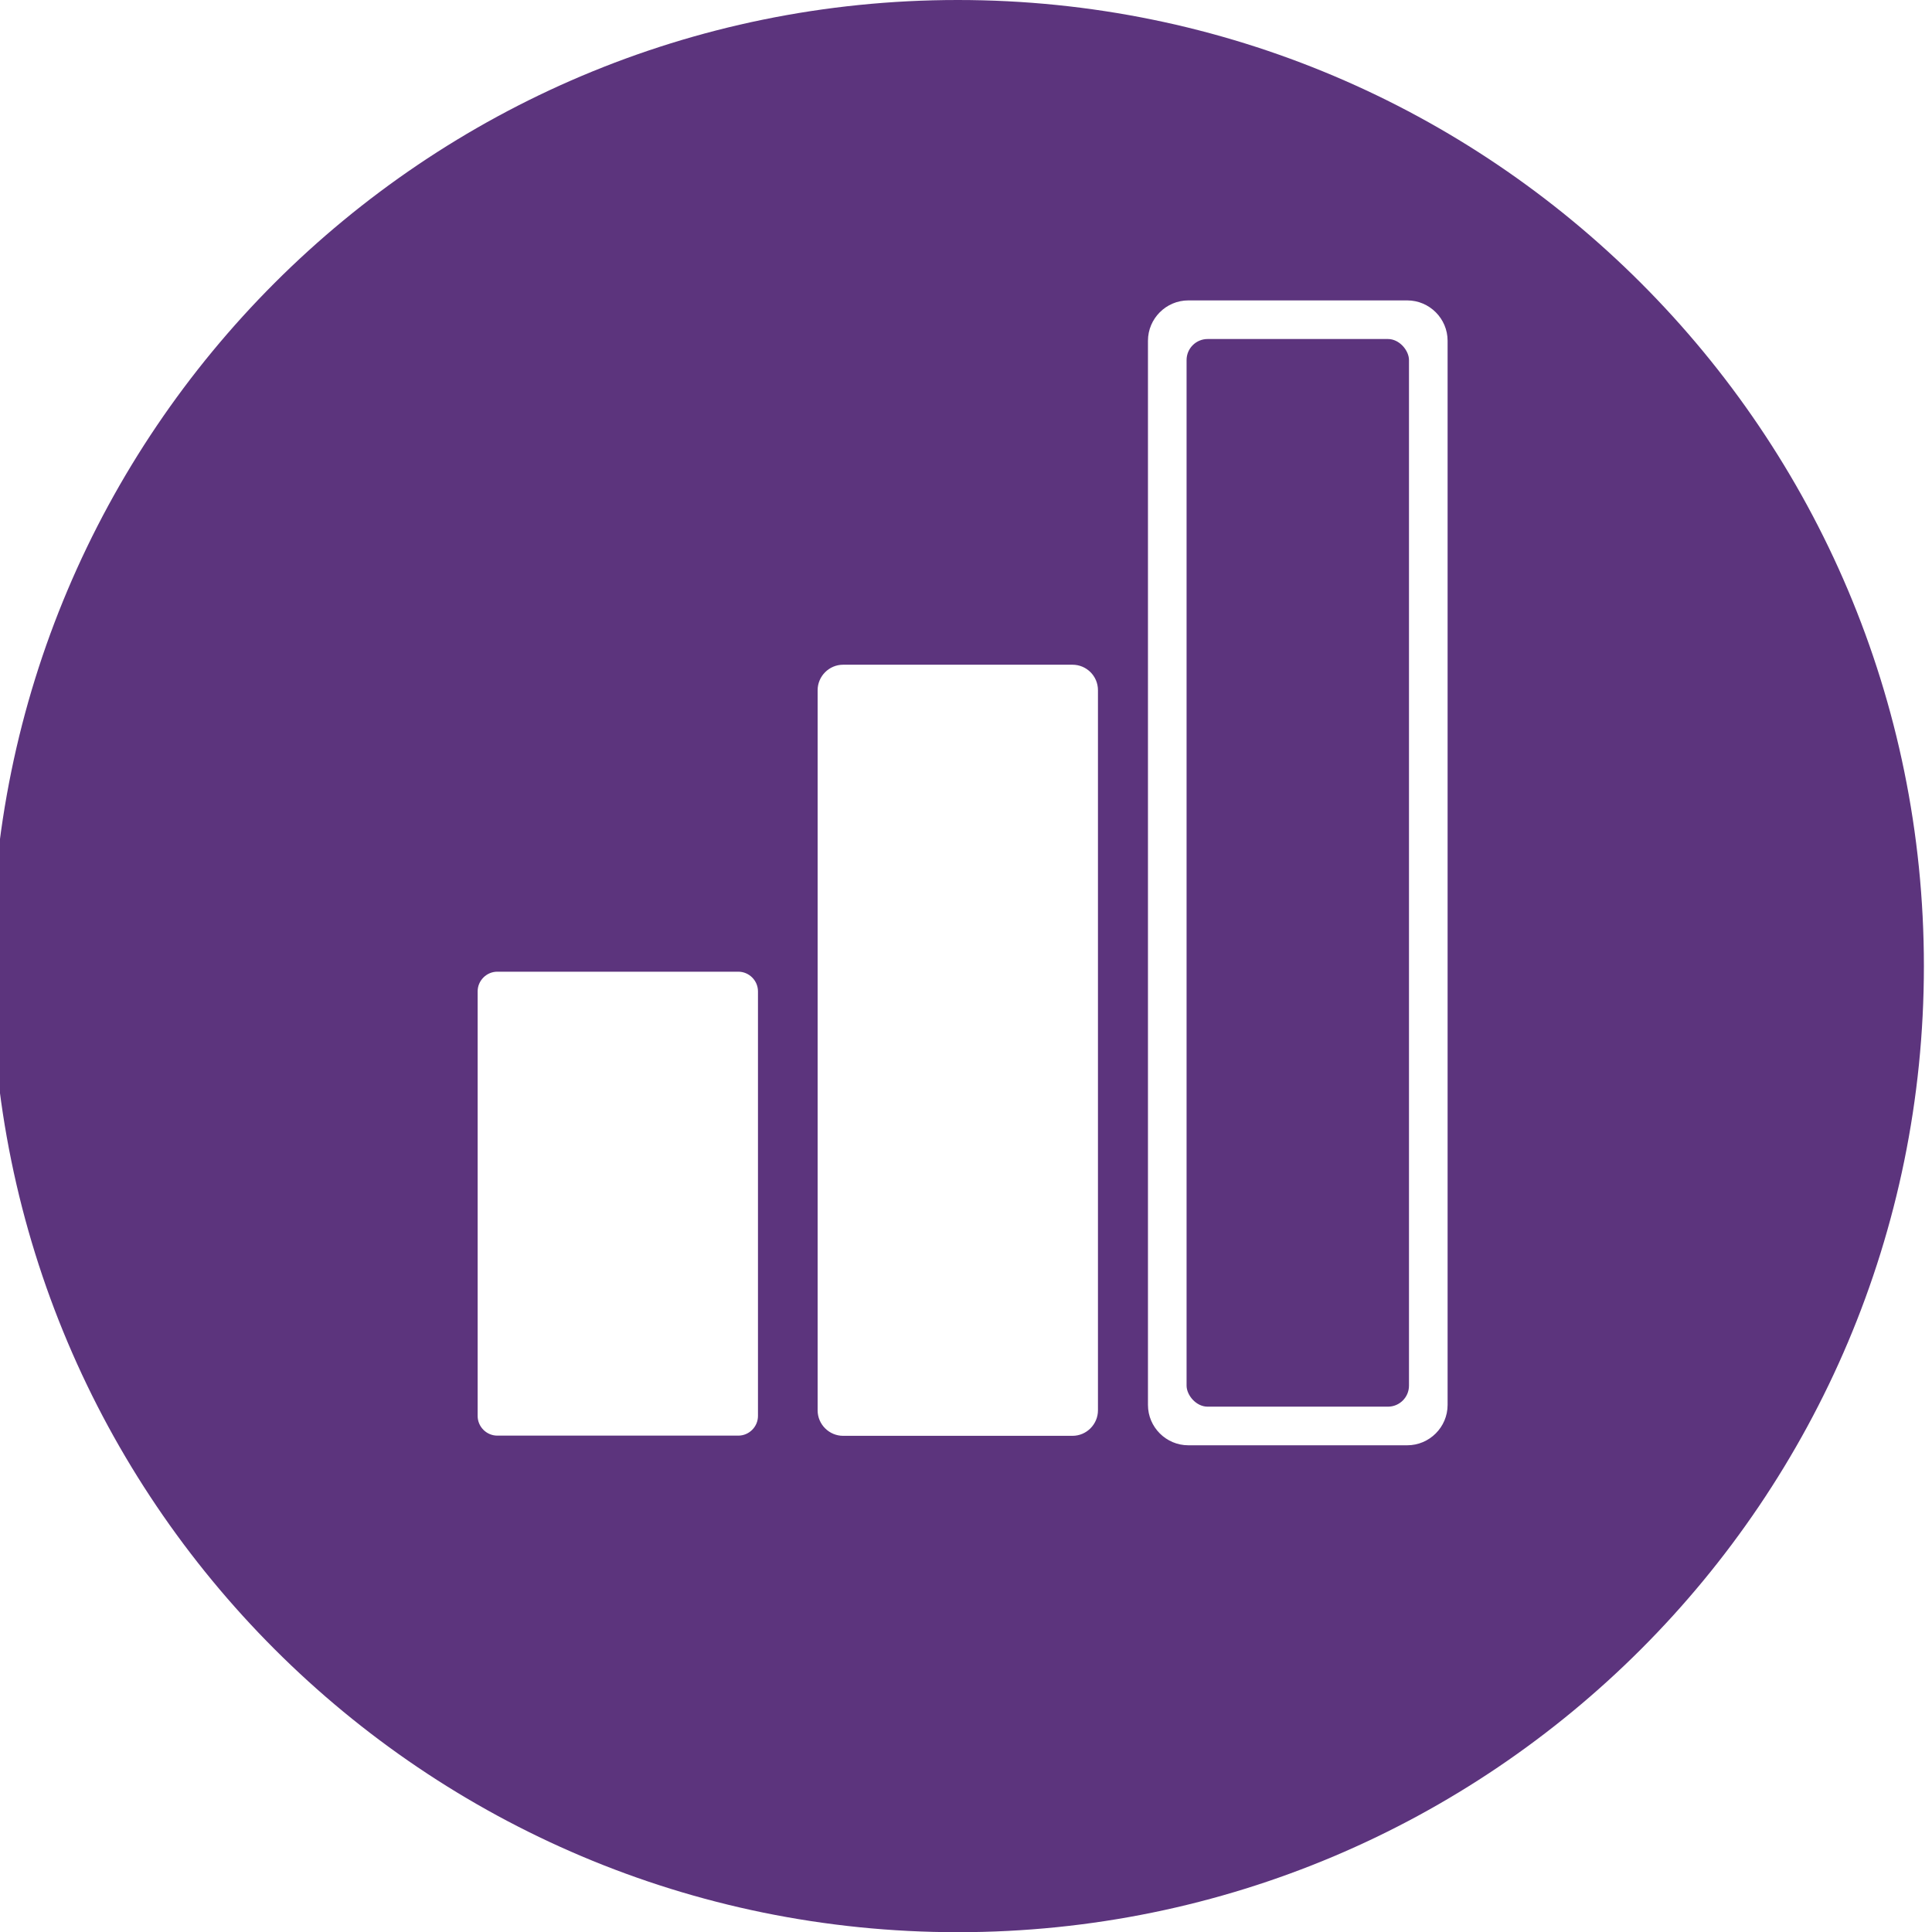
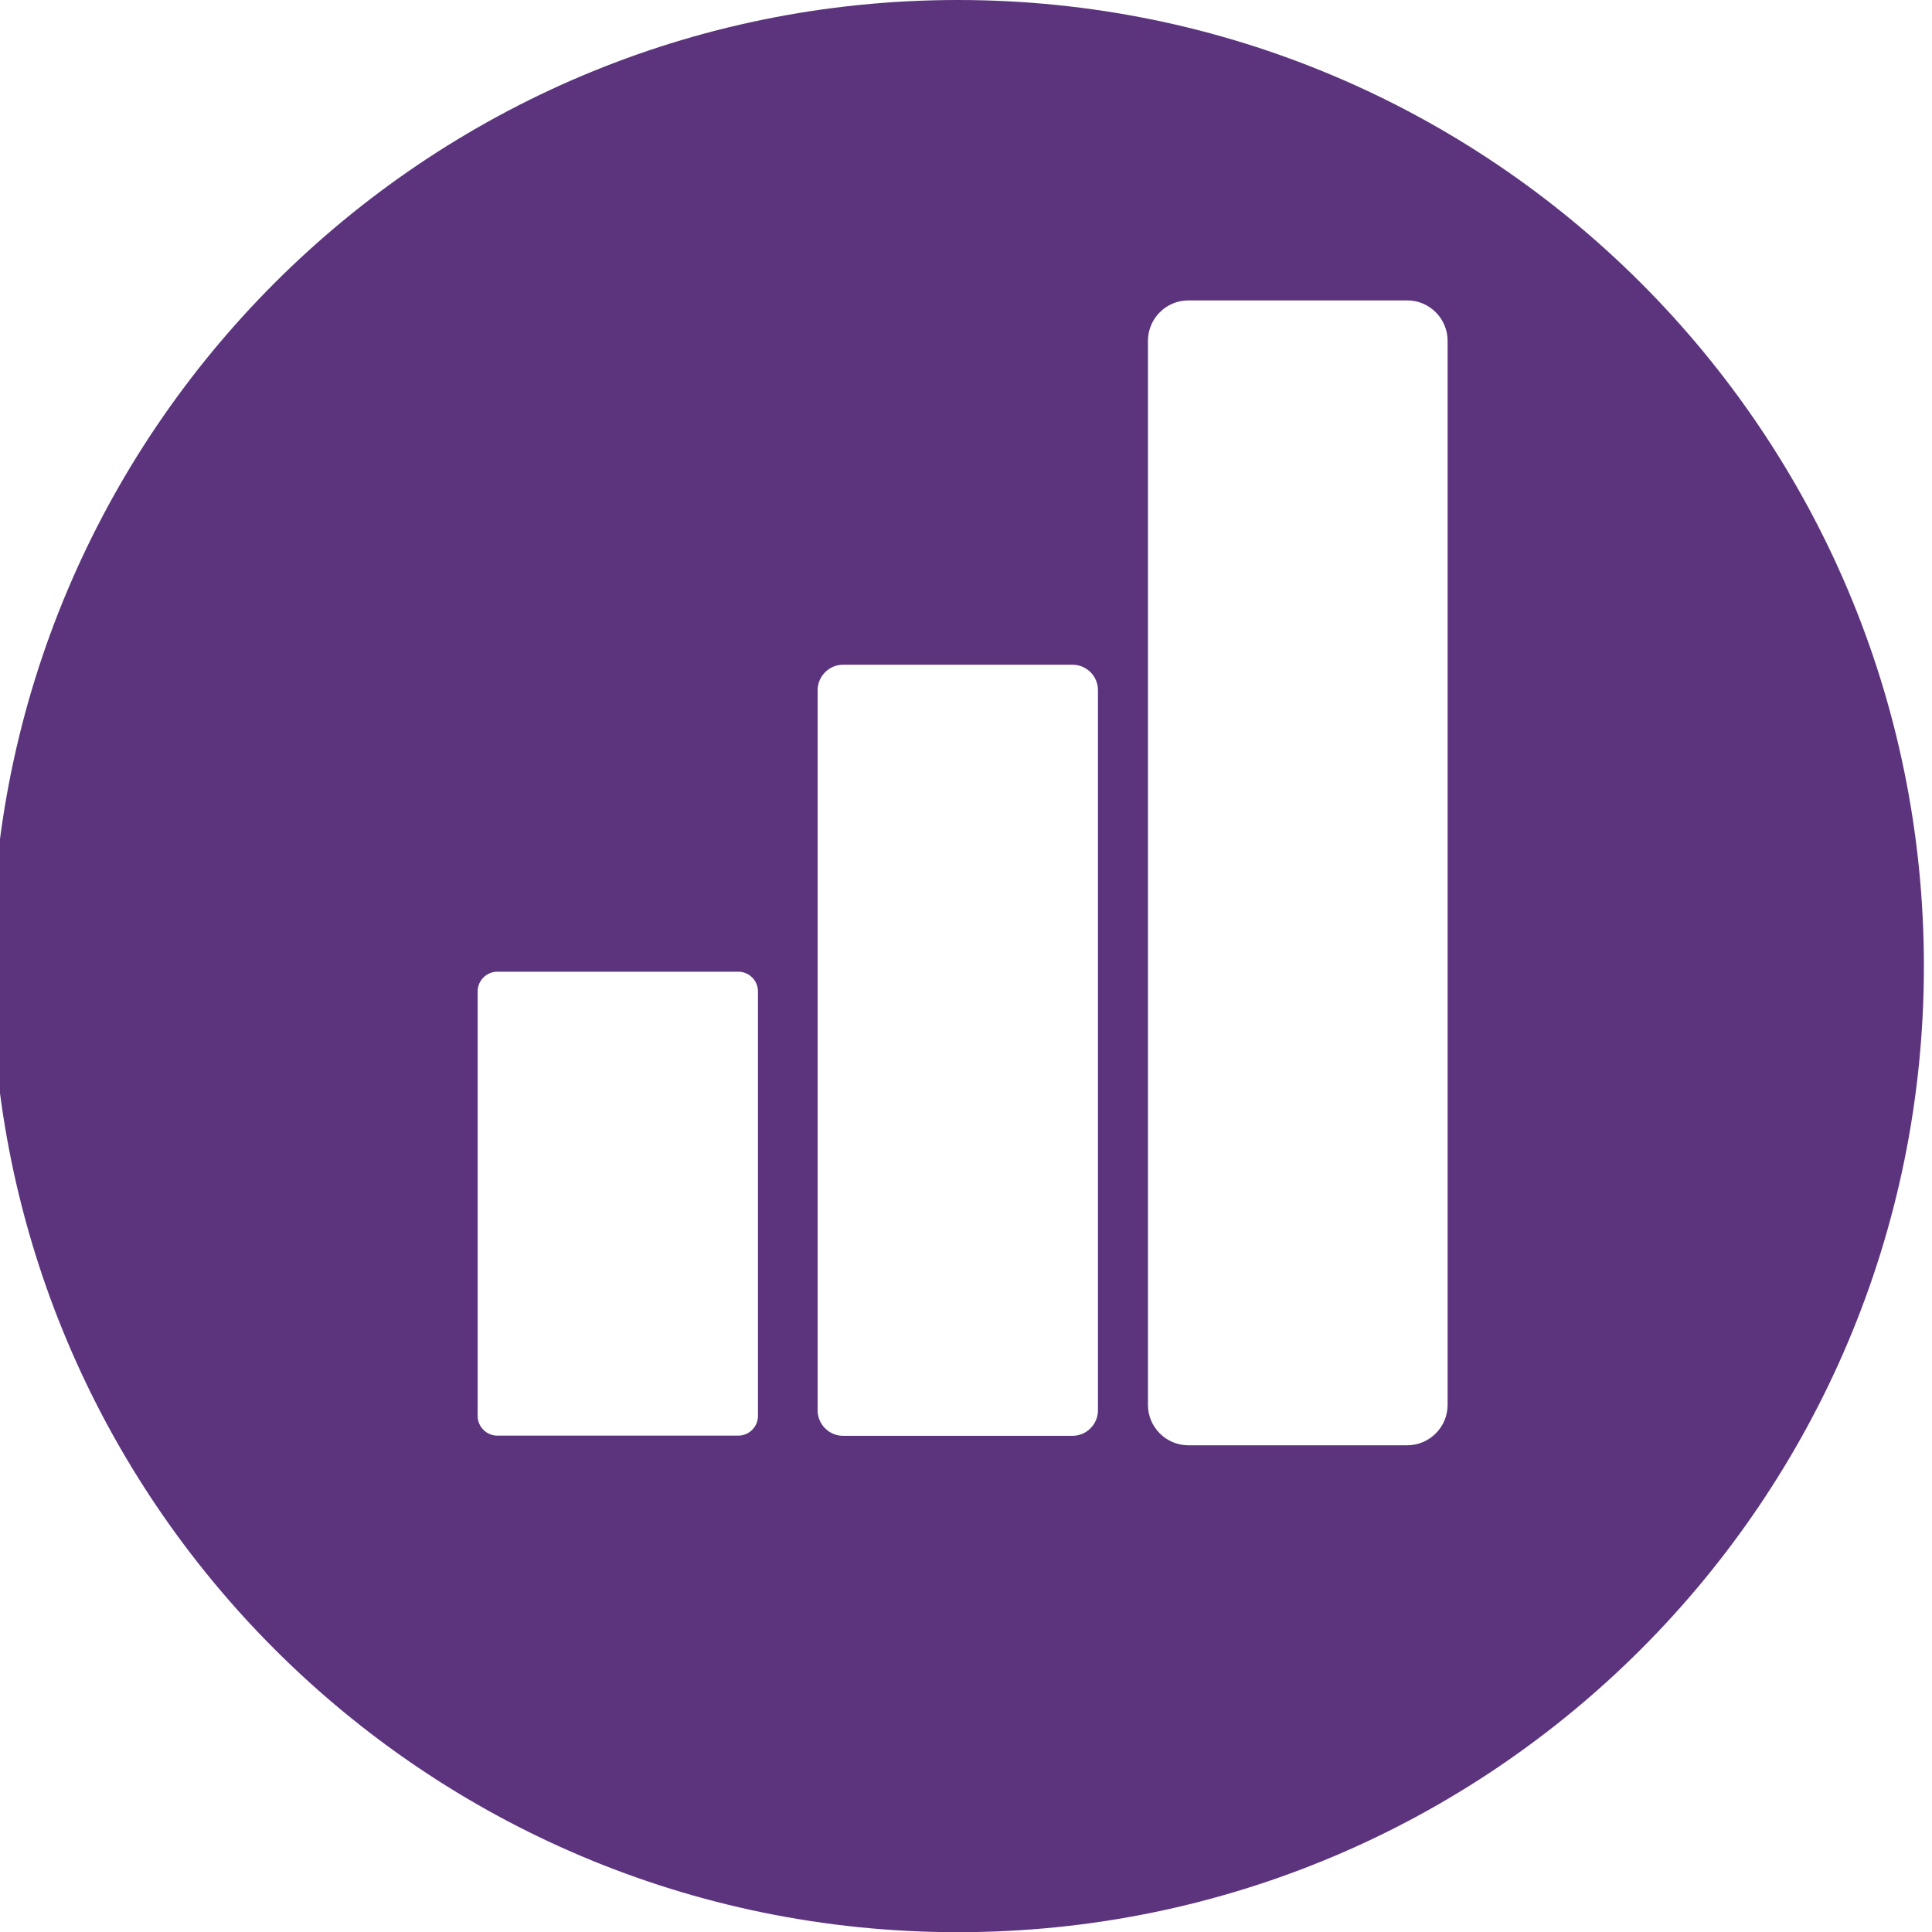
<svg xmlns="http://www.w3.org/2000/svg" id="Navy" viewBox="0 0 100.07 100.08">
  <defs>
    <style>.cls-1{fill:#5c347d;}</style>
  </defs>
  <path class="cls-1" d="M49.61,0C21.97,0-.43,22.4-.43,50.04s22.4,50.04,50.04,50.04,50.04-22.4,50.04-50.04S77.24,0,49.61,0ZM39.26,73.34c0,.56-.46,1.02-1.02,1.02h-12.48c-.56,0-1.02-.46-1.02-1.02v-21.99c0-.56.46-1.02,1.02-1.02h12.48c.56,0,1.02.46,1.02,1.02v21.99ZM56.87,73.05c0,.72-.59,1.32-1.32,1.32h-11.88c-.72,0-1.32-.59-1.32-1.32v-37.3c0-.72.59-1.32,1.32-1.32h11.88c.73,0,1.32.59,1.32,1.32v37.3ZM74.98,72.77c0,1.15-.94,2.09-2.09,2.09h-11.34c-1.15,0-2.09-.94-2.09-2.09V17.65c0-1.15.94-2.09,2.09-2.09h11.34c1.15,0,2.09.94,2.09,2.09v55.12Z" />
-   <rect class="cls-1" x="61.46" y="17.56" width="11.52" height="55.3" rx="1.09" ry="1.09" />
</svg>